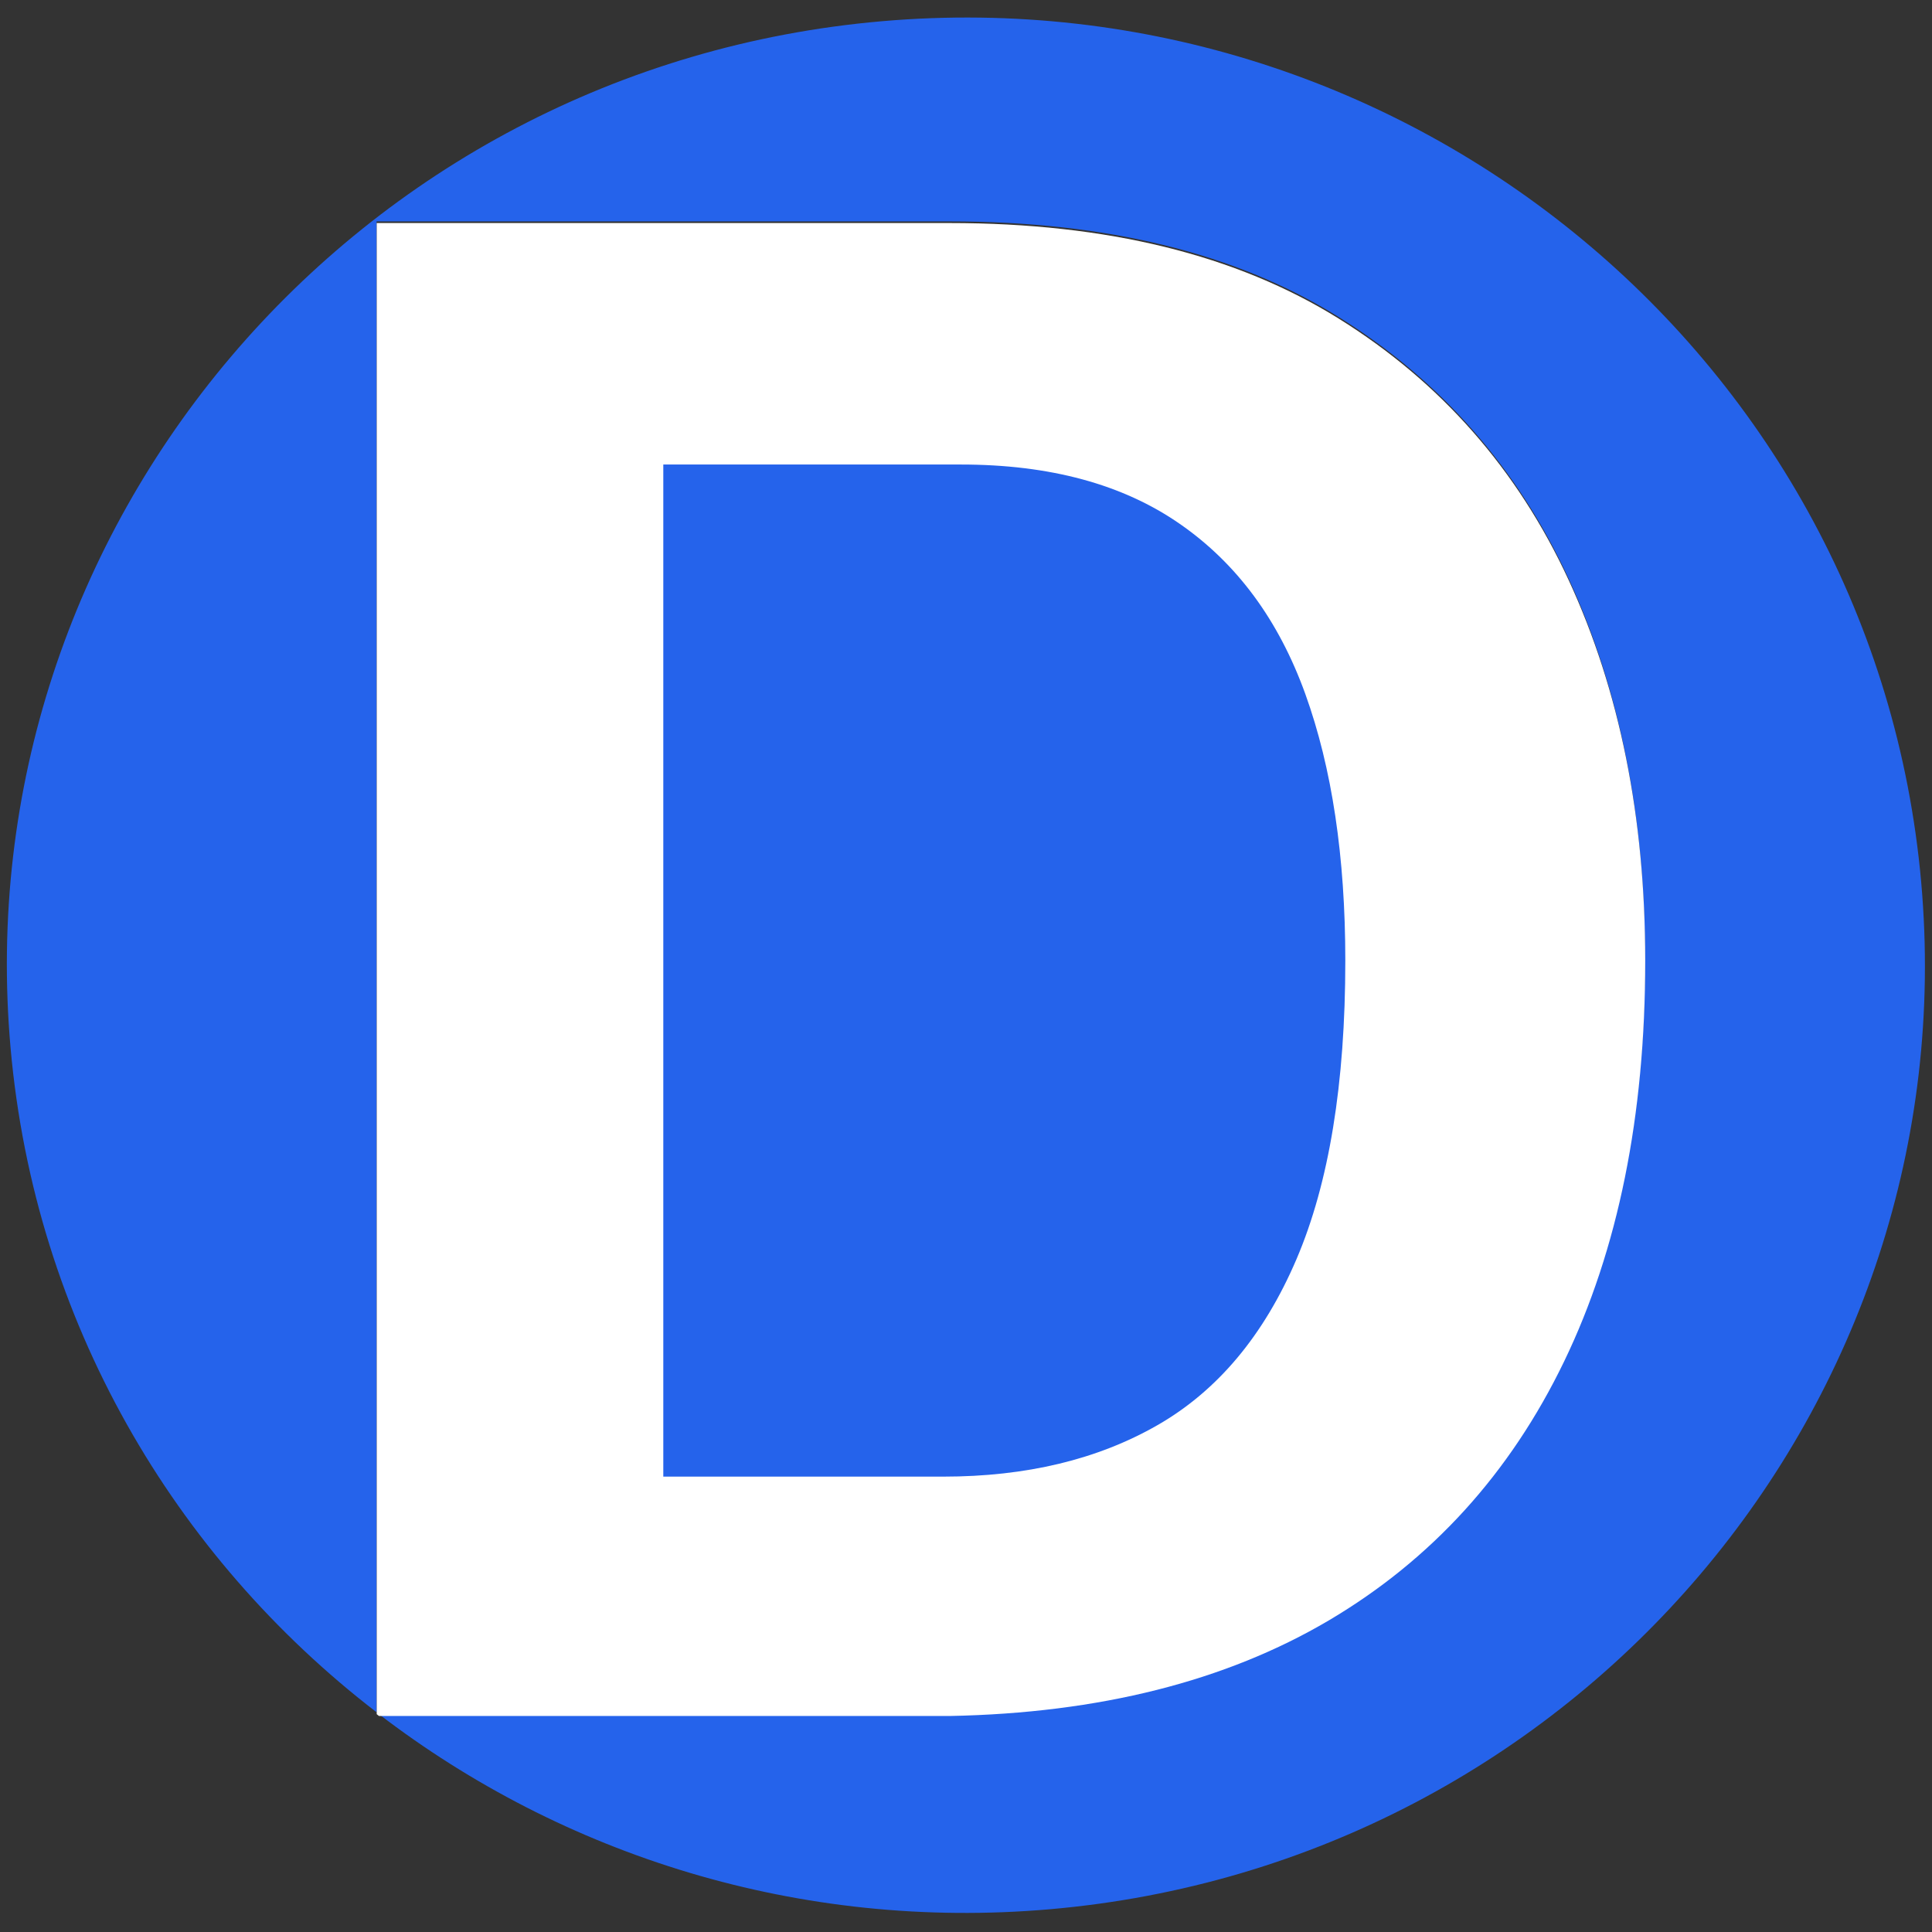
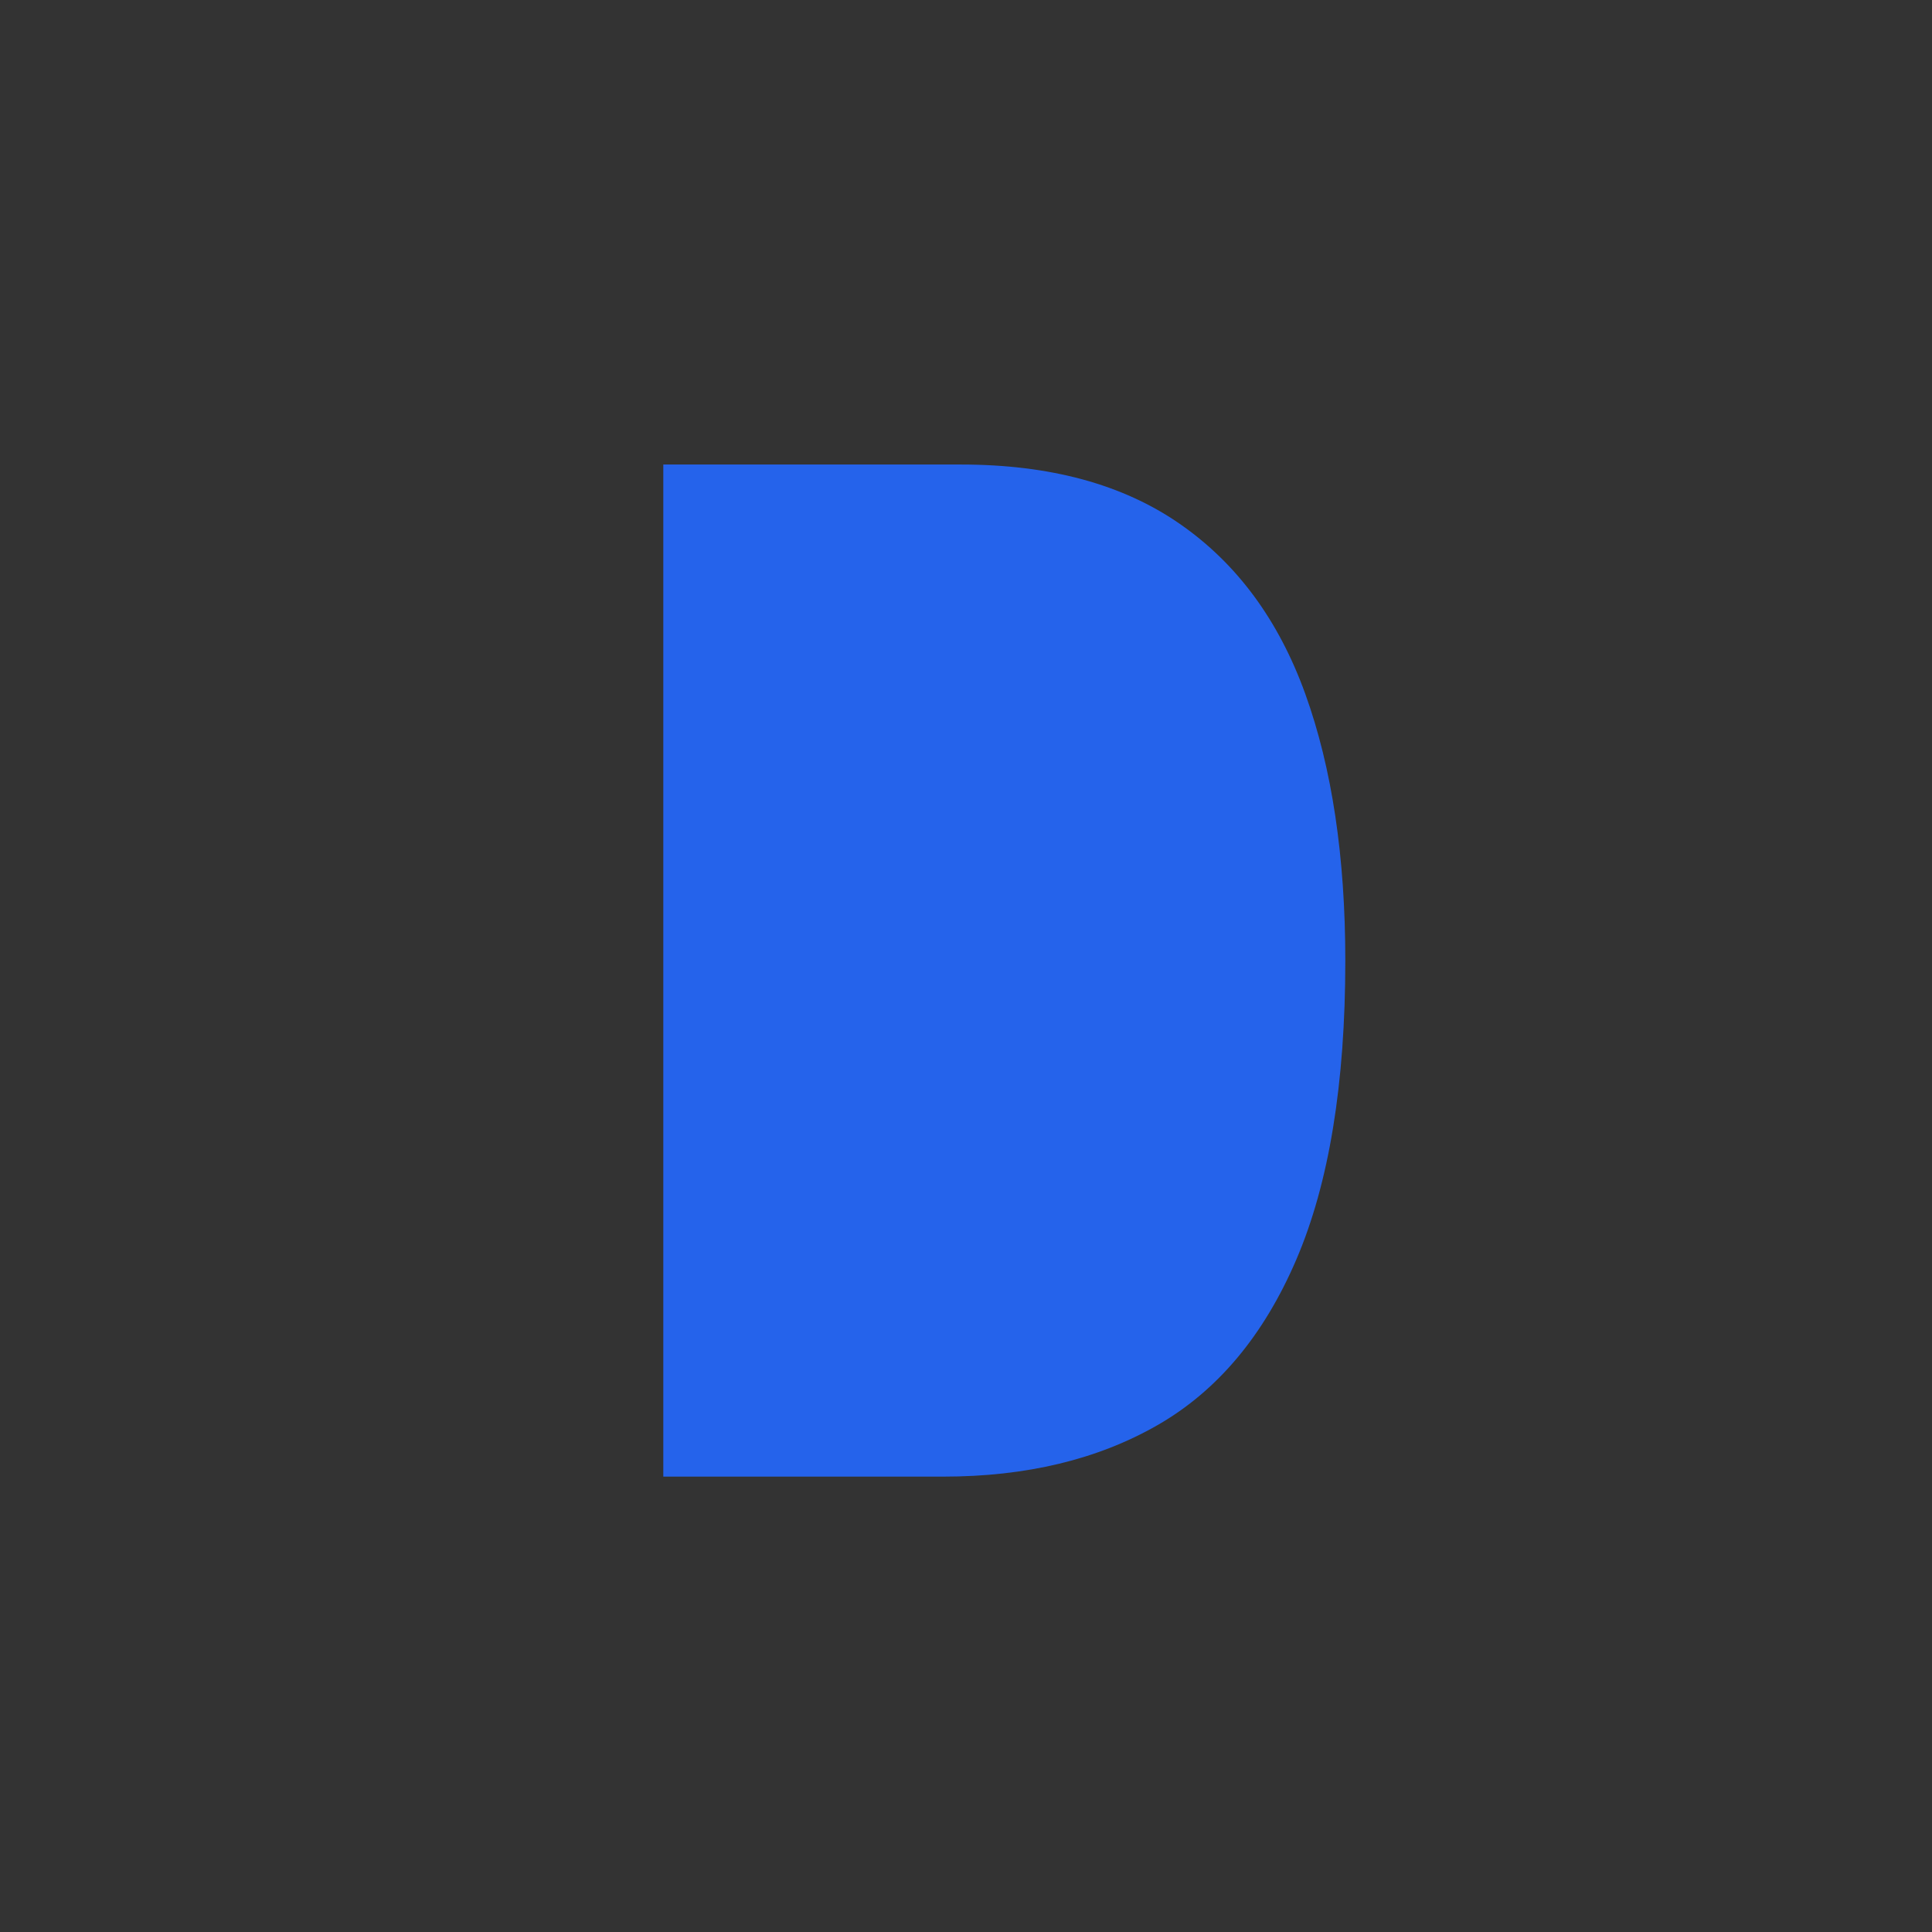
<svg xmlns="http://www.w3.org/2000/svg" version="1.1" width="500" height="500">
  <rect width="100%" height="100%" fill="#333333" stroke="none" />
  <svg viewBox="0 0 500 500" xml:space="preserve" style="fill-rule:evenodd;clip-rule:evenodd;stroke-linejoin:round;stroke-miterlimit:2">
-     <path d="M347.381 1062.51c-9.303-8.65-15.122-21-15.122-34.7 0-26.18 21.256-47.435 47.436-47.435 26.181 0 47.436 21.255 47.436 47.435 0 26.18-21.255 47.44-47.436 47.44-12.433 0-23.755-4.8-32.211-12.64l28.129 2.47c7.384.51 13.744-.53 19.082-3.12 5.338-2.58 9.584-6.55 12.738-11.89 3.155-5.35 5.072-11.89 5.752-19.63.629-7.15-.073-13.59-2.106-19.32s-5.428-10.41-10.184-14.024c-4.756-3.617-11.002-5.766-18.737-6.446l-28.24-2.483-6.537 74.343Z" style="fill:#2563eb" transform="scale(5.232 5.17) rotate(-5.025 -10947.448 4320.208)" />
-     <path d="m361.03 1112.92.287.15h72.568c19.014-.24 35.063-2.89 48.147-7.93 13.084-5.05 23.061-12.22 29.933-21.52 6.871-9.3 10.307-20.39 10.307-33.28 0-11.91-3.248-22.46-9.743-31.63-6.494-9.18-16.237-16.42-29.226-21.704-12.99-5.288-29.462-7.932-49.418-7.932H361.03v123.846Z" style="fill:#fff" transform="matrix(2.036 0 0 3.116 -637.564 -3024.23)" />
    <path d="M435.297 1009.13c11.296 0 20.567 1.64 27.815 4.93 7.248 3.28 12.566 7.99 15.955 14.13 3.388 6.14 5.083 13.52 5.083 22.15 0 10.21-2.071 18.48-6.213 24.8-4.141 6.32-10.024 10.91-17.649 13.77-7.624 2.86-16.707 4.28-27.25 4.28h-35.58v-84.06h37.839Z" style="fill:#2563eb" transform="matrix(2.036 0 0 3.116 -637.564 -3024.23)" />
  </svg>
  <style>@media (prefers-color-scheme: light) { :root { filter: none; } }
@media (prefers-color-scheme: dark) { :root { filter: none; } }
</style>
</svg>